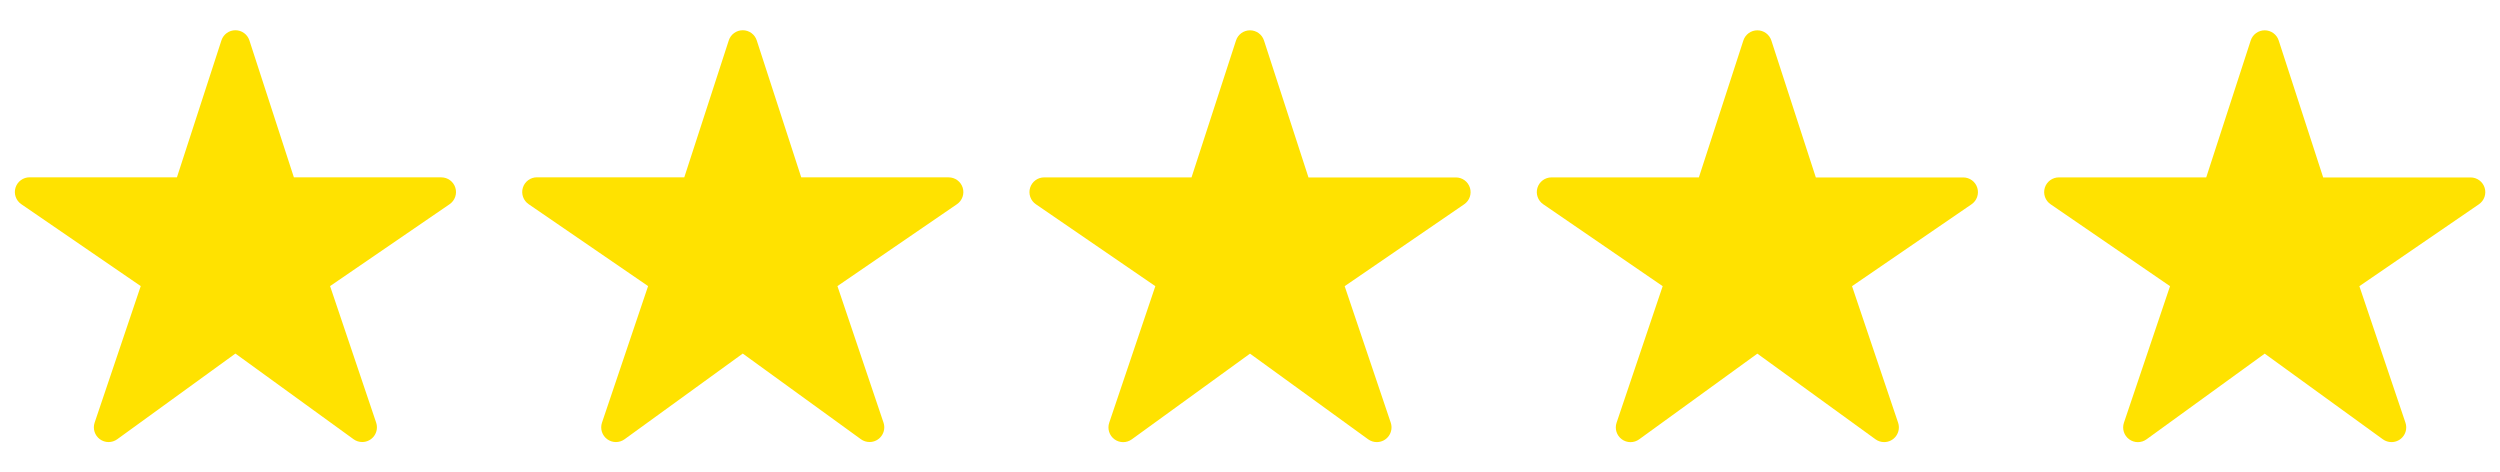
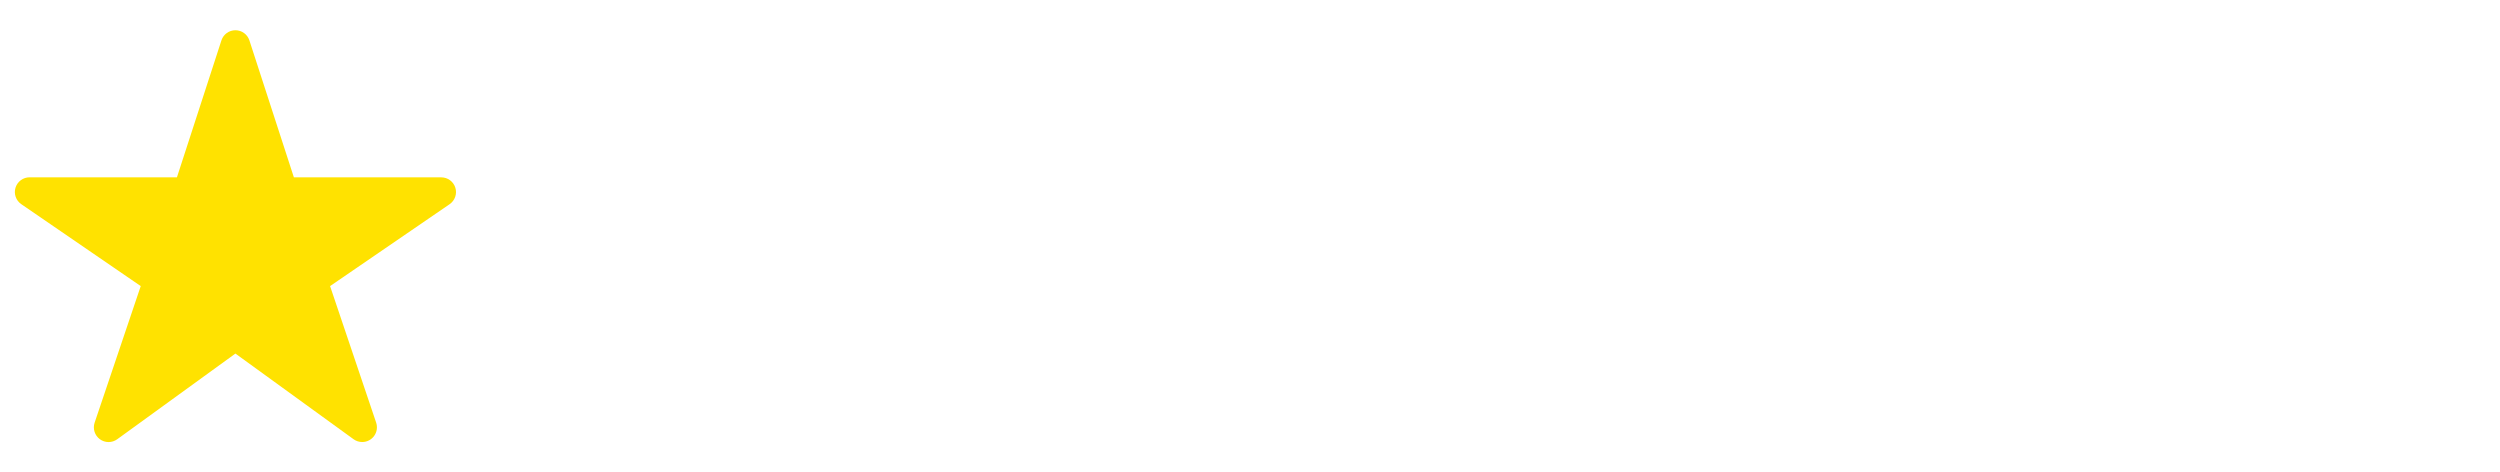
<svg xmlns="http://www.w3.org/2000/svg" width="2720" height="513" viewBox="0 0 2720 513" fill="none">
  <path d="M394.125 480.917C390.757 480.93 387.471 479.88 384.735 477.917L256.125 384.677L127.515 477.917C124.767 479.91 121.457 480.977 118.063 480.965C114.668 480.952 111.366 479.861 108.633 477.848C105.9 475.835 103.878 473.006 102.859 469.768C101.84 466.53 101.877 463.052 102.965 459.837L153.125 311.267L23.125 222.117C20.309 220.188 18.184 217.409 17.06 214.186C15.935 210.964 15.871 207.466 16.877 204.204C17.882 200.942 19.904 198.087 22.648 196.057C25.391 194.026 28.712 192.926 32.125 192.917H192.505L240.905 43.967C241.948 40.751 243.982 37.948 246.716 35.96C249.451 33.972 252.744 32.902 256.125 32.902C259.506 32.902 262.799 33.972 265.534 35.96C268.268 37.948 270.302 40.751 271.345 43.967L319.745 192.967H480.125C483.542 192.965 486.871 194.058 489.622 196.085C492.374 198.111 494.404 200.966 495.416 204.23C496.427 207.494 496.367 210.997 495.244 214.225C494.121 217.452 491.994 220.235 489.175 222.167L359.125 311.267L409.255 459.797C410.067 462.202 410.296 464.765 409.921 467.275C409.547 469.786 408.581 472.171 407.103 474.235C405.625 476.298 403.677 477.98 401.42 479.142C399.164 480.304 396.663 480.912 394.125 480.917Z" fill="#FFE200" />
-   <path d="M1498 481C1494.63 481.013 1491.35 479.963 1488.61 478L1360 384.76L1231.39 478C1228.64 479.993 1225.33 481.06 1221.94 481.048C1218.54 481.036 1215.24 479.944 1212.51 477.931C1209.77 475.919 1207.75 473.089 1206.73 469.851C1205.71 466.613 1205.75 463.135 1206.84 459.92L1257 311.35L1127 222.2C1124.18 220.271 1122.06 217.492 1120.93 214.27C1119.81 211.047 1119.75 207.549 1120.75 204.287C1121.76 201.025 1123.78 198.171 1126.52 196.14C1129.27 194.109 1132.59 193.009 1136 193H1296.38L1344.78 44.05C1345.82 40.834 1347.86 38.031 1350.59 36.043C1353.33 34.056 1356.62 32.985 1360 32.985C1363.38 32.985 1366.67 34.056 1369.41 36.043C1372.14 38.031 1374.18 40.834 1375.22 44.05L1423.62 193.05H1584C1587.42 193.048 1590.75 194.141 1593.5 196.168C1596.25 198.195 1598.28 201.049 1599.29 204.313C1600.3 207.578 1600.24 211.08 1599.12 214.308C1598 217.535 1595.87 220.319 1593.05 222.25L1463 311.35L1513.13 459.88C1513.94 462.285 1514.17 464.848 1513.8 467.359C1513.42 469.869 1512.46 472.255 1510.98 474.318C1509.5 476.381 1507.55 478.063 1505.3 479.225C1503.04 480.387 1500.54 480.995 1498 481Z" fill="#FFE200" />
-   <path d="M946.125 480.917C942.757 480.93 939.471 479.88 936.735 477.917L808.125 384.677L679.515 477.917C676.767 479.91 673.457 480.977 670.063 480.965C666.668 480.952 663.366 479.861 660.633 477.848C657.9 475.835 655.878 473.006 654.859 469.768C653.84 466.53 653.877 463.052 654.965 459.837L705.125 311.267L575.125 222.117C572.309 220.188 570.184 217.409 569.06 214.186C567.936 210.964 567.871 207.466 568.877 204.204C569.882 200.942 571.904 198.087 574.648 196.057C577.391 194.026 580.712 192.926 584.125 192.917H744.505L792.905 43.967C793.948 40.751 795.982 37.948 798.716 35.96C801.451 33.972 804.744 32.902 808.125 32.902C811.506 32.902 814.799 33.972 817.534 35.96C820.268 37.948 822.302 40.751 823.345 43.967L871.745 192.967H1032.12C1035.54 192.965 1038.87 194.058 1041.62 196.085C1044.37 198.111 1046.4 200.966 1047.42 204.23C1048.43 207.494 1048.37 210.997 1047.24 214.225C1046.12 217.452 1043.99 220.235 1041.17 222.167L911.125 311.267L961.255 459.797C962.067 462.202 962.296 464.765 961.921 467.275C961.547 469.786 960.581 472.171 959.103 474.235C957.625 476.298 955.677 477.98 953.42 479.142C951.164 480.304 948.663 480.912 946.125 480.917Z" fill="#FFE200" />
-   <path d="M2050 481C2046.63 481.013 2043.35 479.963 2040.61 478L1912 384.76L1783.39 478C1780.64 479.993 1777.33 481.06 1773.94 481.048C1770.54 481.036 1767.24 479.944 1764.51 477.931C1761.77 475.919 1759.75 473.089 1758.73 469.851C1757.71 466.613 1757.75 463.135 1758.84 459.92L1809 311.35L1679 222.2C1676.18 220.271 1674.06 217.492 1672.93 214.27C1671.81 211.047 1671.75 207.549 1672.75 204.287C1673.76 201.025 1675.78 198.171 1678.52 196.14C1681.27 194.109 1684.59 193.009 1688 193H1848.38L1896.78 44.05C1897.82 40.834 1899.86 38.031 1902.59 36.043C1905.33 34.056 1908.62 32.985 1912 32.985C1915.38 32.985 1918.67 34.056 1921.41 36.043C1924.14 38.031 1926.18 40.834 1927.22 44.05L1975.62 193.05H2136C2139.42 193.048 2142.75 194.141 2145.5 196.168C2148.25 198.195 2150.28 201.049 2151.29 204.313C2152.3 207.578 2152.24 211.08 2151.12 214.308C2150 217.535 2147.87 220.319 2145.05 222.25L2015 311.35L2065.13 459.88C2065.94 462.285 2066.17 464.848 2065.8 467.359C2065.42 469.869 2064.46 472.255 2062.98 474.318C2061.5 476.381 2059.55 478.063 2057.3 479.225C2055.04 480.387 2052.54 480.995 2050 481Z" fill="#FFE200" />
-   <path d="M2602 481C2598.63 481.013 2595.35 479.963 2592.61 478L2464 384.76L2335.39 478C2332.64 479.993 2329.33 481.06 2325.94 481.048C2322.54 481.036 2319.24 479.944 2316.51 477.931C2313.77 475.919 2311.75 473.089 2310.73 469.851C2309.71 466.613 2309.75 463.135 2310.84 459.92L2361 311.35L2231 222.2C2228.18 220.271 2226.06 217.492 2224.93 214.27C2223.81 211.047 2223.75 207.549 2224.75 204.287C2225.76 201.025 2227.78 198.171 2230.52 196.14C2233.27 194.109 2236.59 193.009 2240 193H2400.38L2448.78 44.05C2449.82 40.834 2451.86 38.031 2454.59 36.043C2457.33 34.056 2460.62 32.985 2464 32.985C2467.38 32.985 2470.67 34.056 2473.41 36.043C2476.14 38.031 2478.18 40.834 2479.22 44.05L2527.62 193.05H2688C2691.42 193.048 2694.75 194.141 2697.5 196.168C2700.25 198.195 2702.28 201.049 2703.29 204.313C2704.3 207.578 2704.24 211.08 2703.12 214.308C2702 217.535 2699.87 220.319 2697.05 222.25L2567 311.35L2617.13 459.88C2617.94 462.285 2618.17 464.848 2617.8 467.359C2617.42 469.869 2616.46 472.255 2614.98 474.318C2613.5 476.381 2611.55 478.063 2609.3 479.225C2607.04 480.387 2604.54 480.995 2602 481Z" fill="#FFE200" />
</svg>